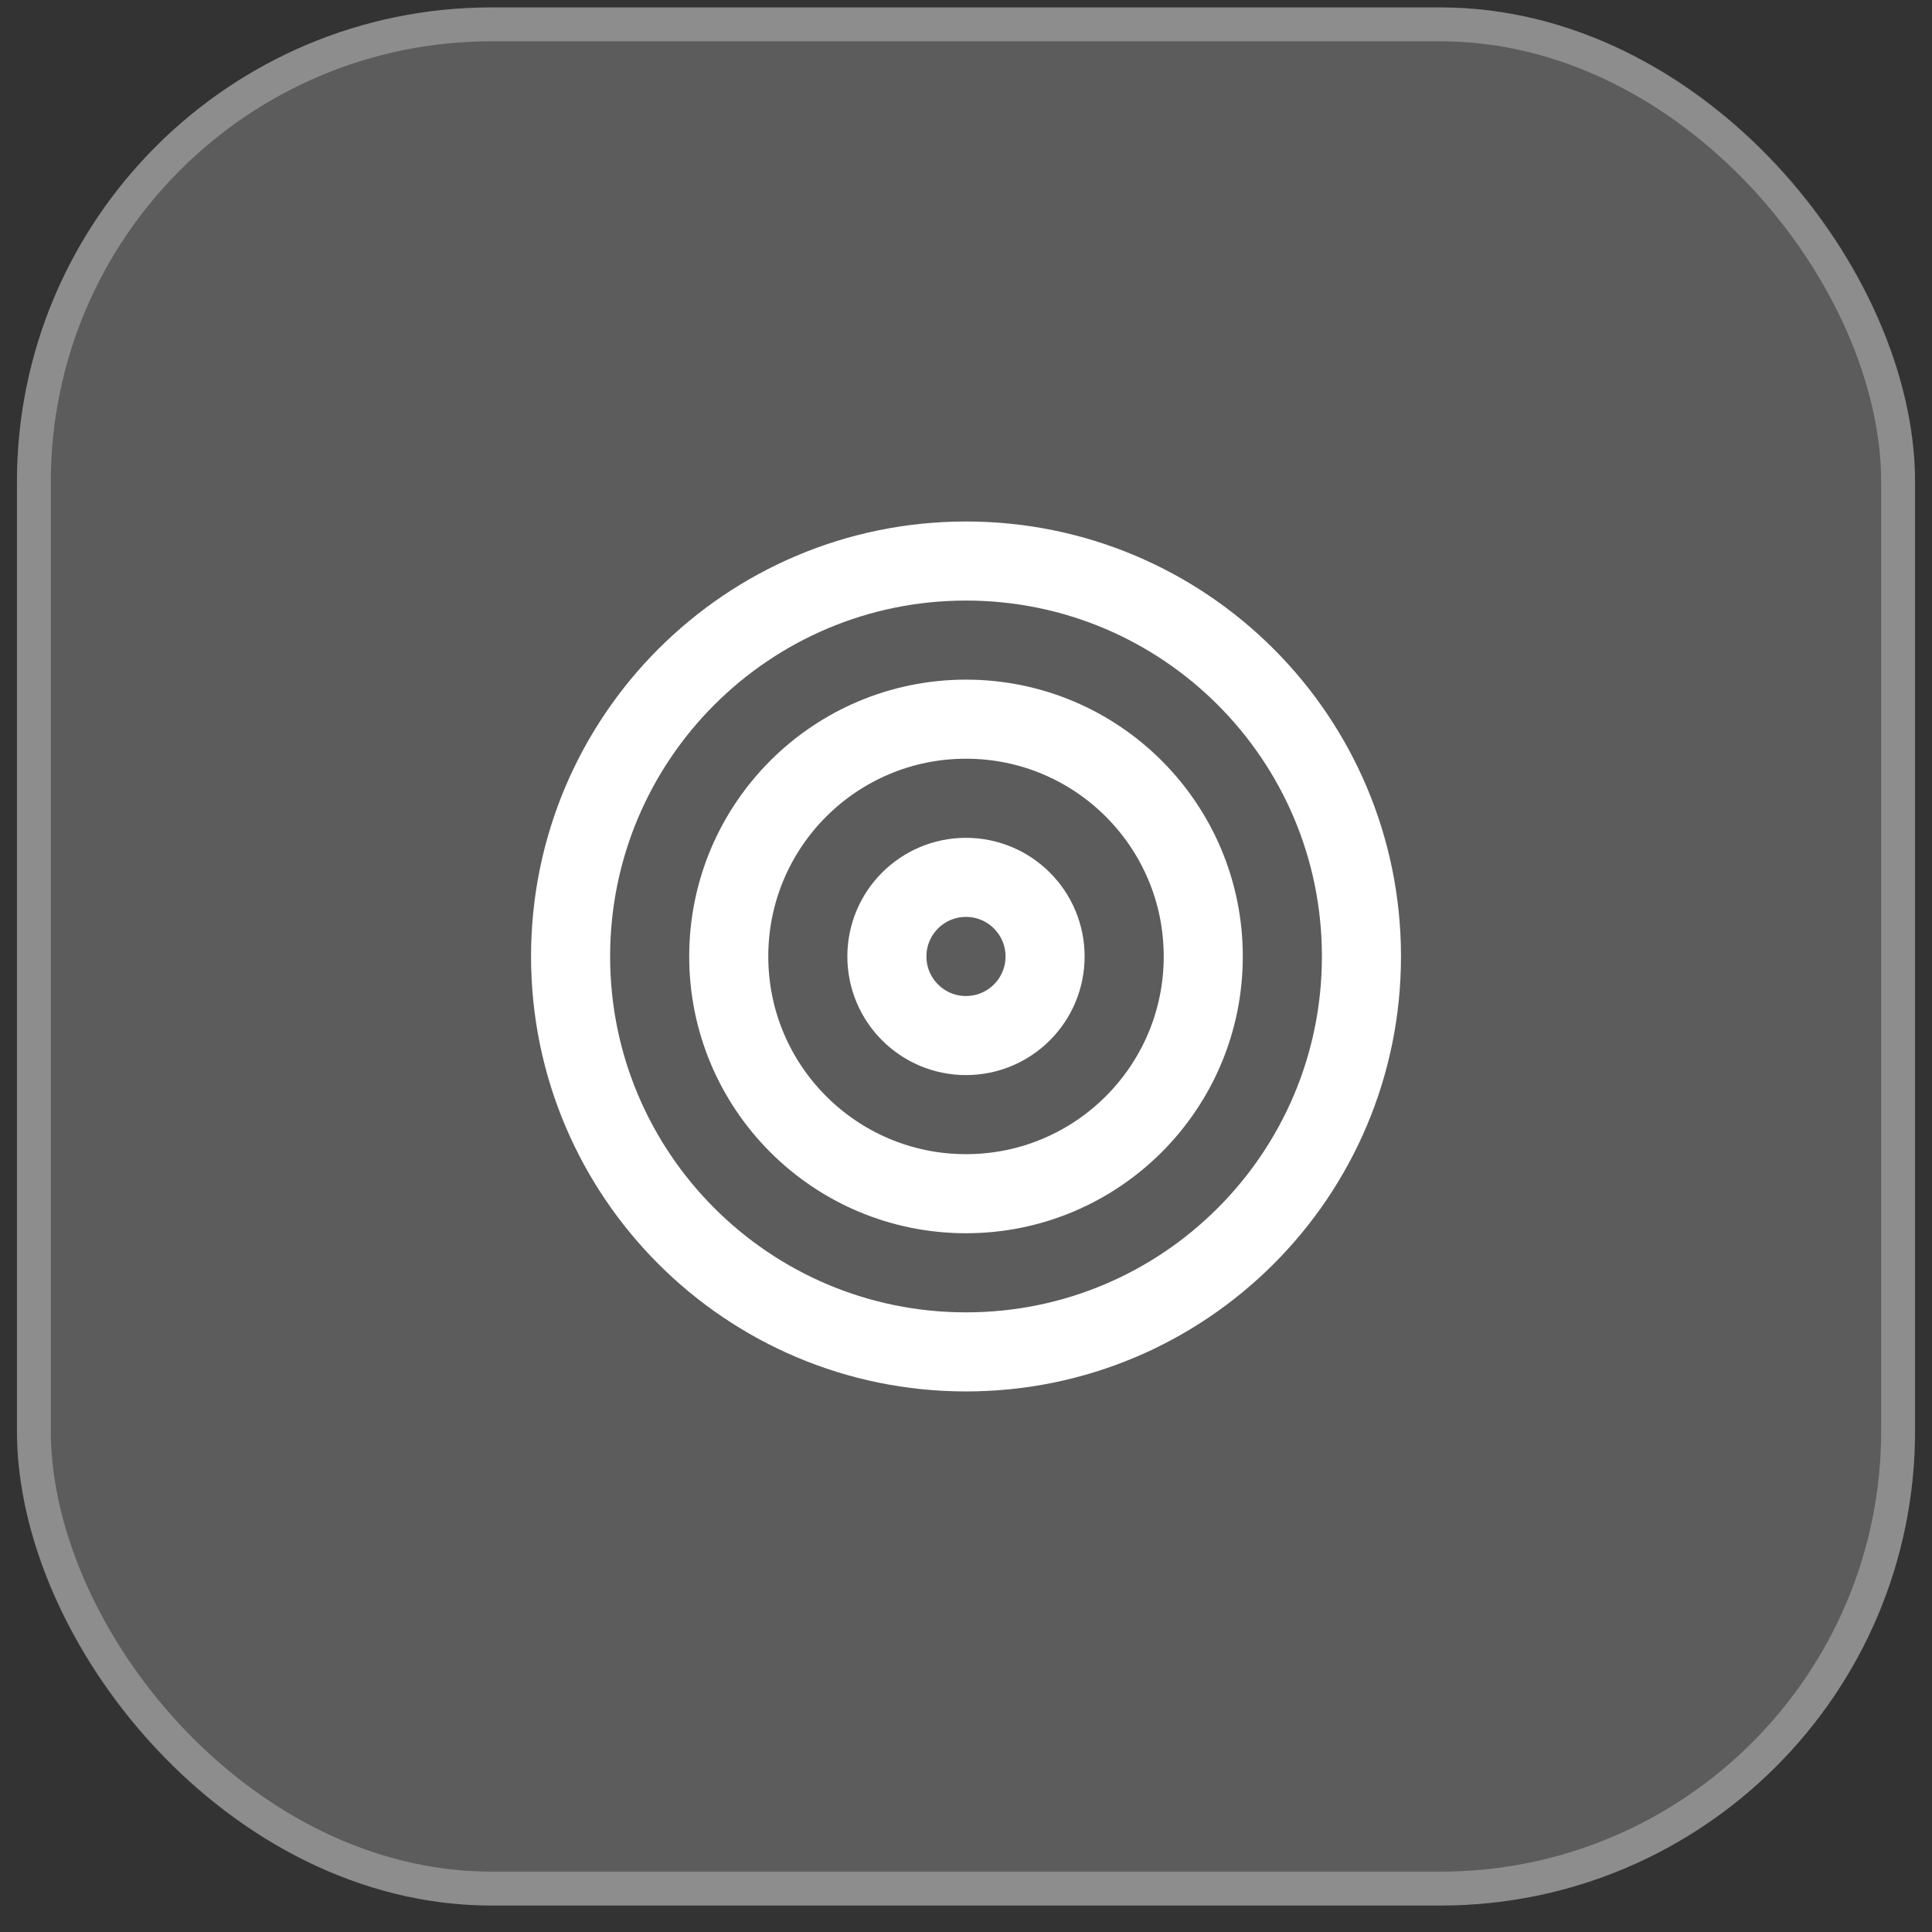
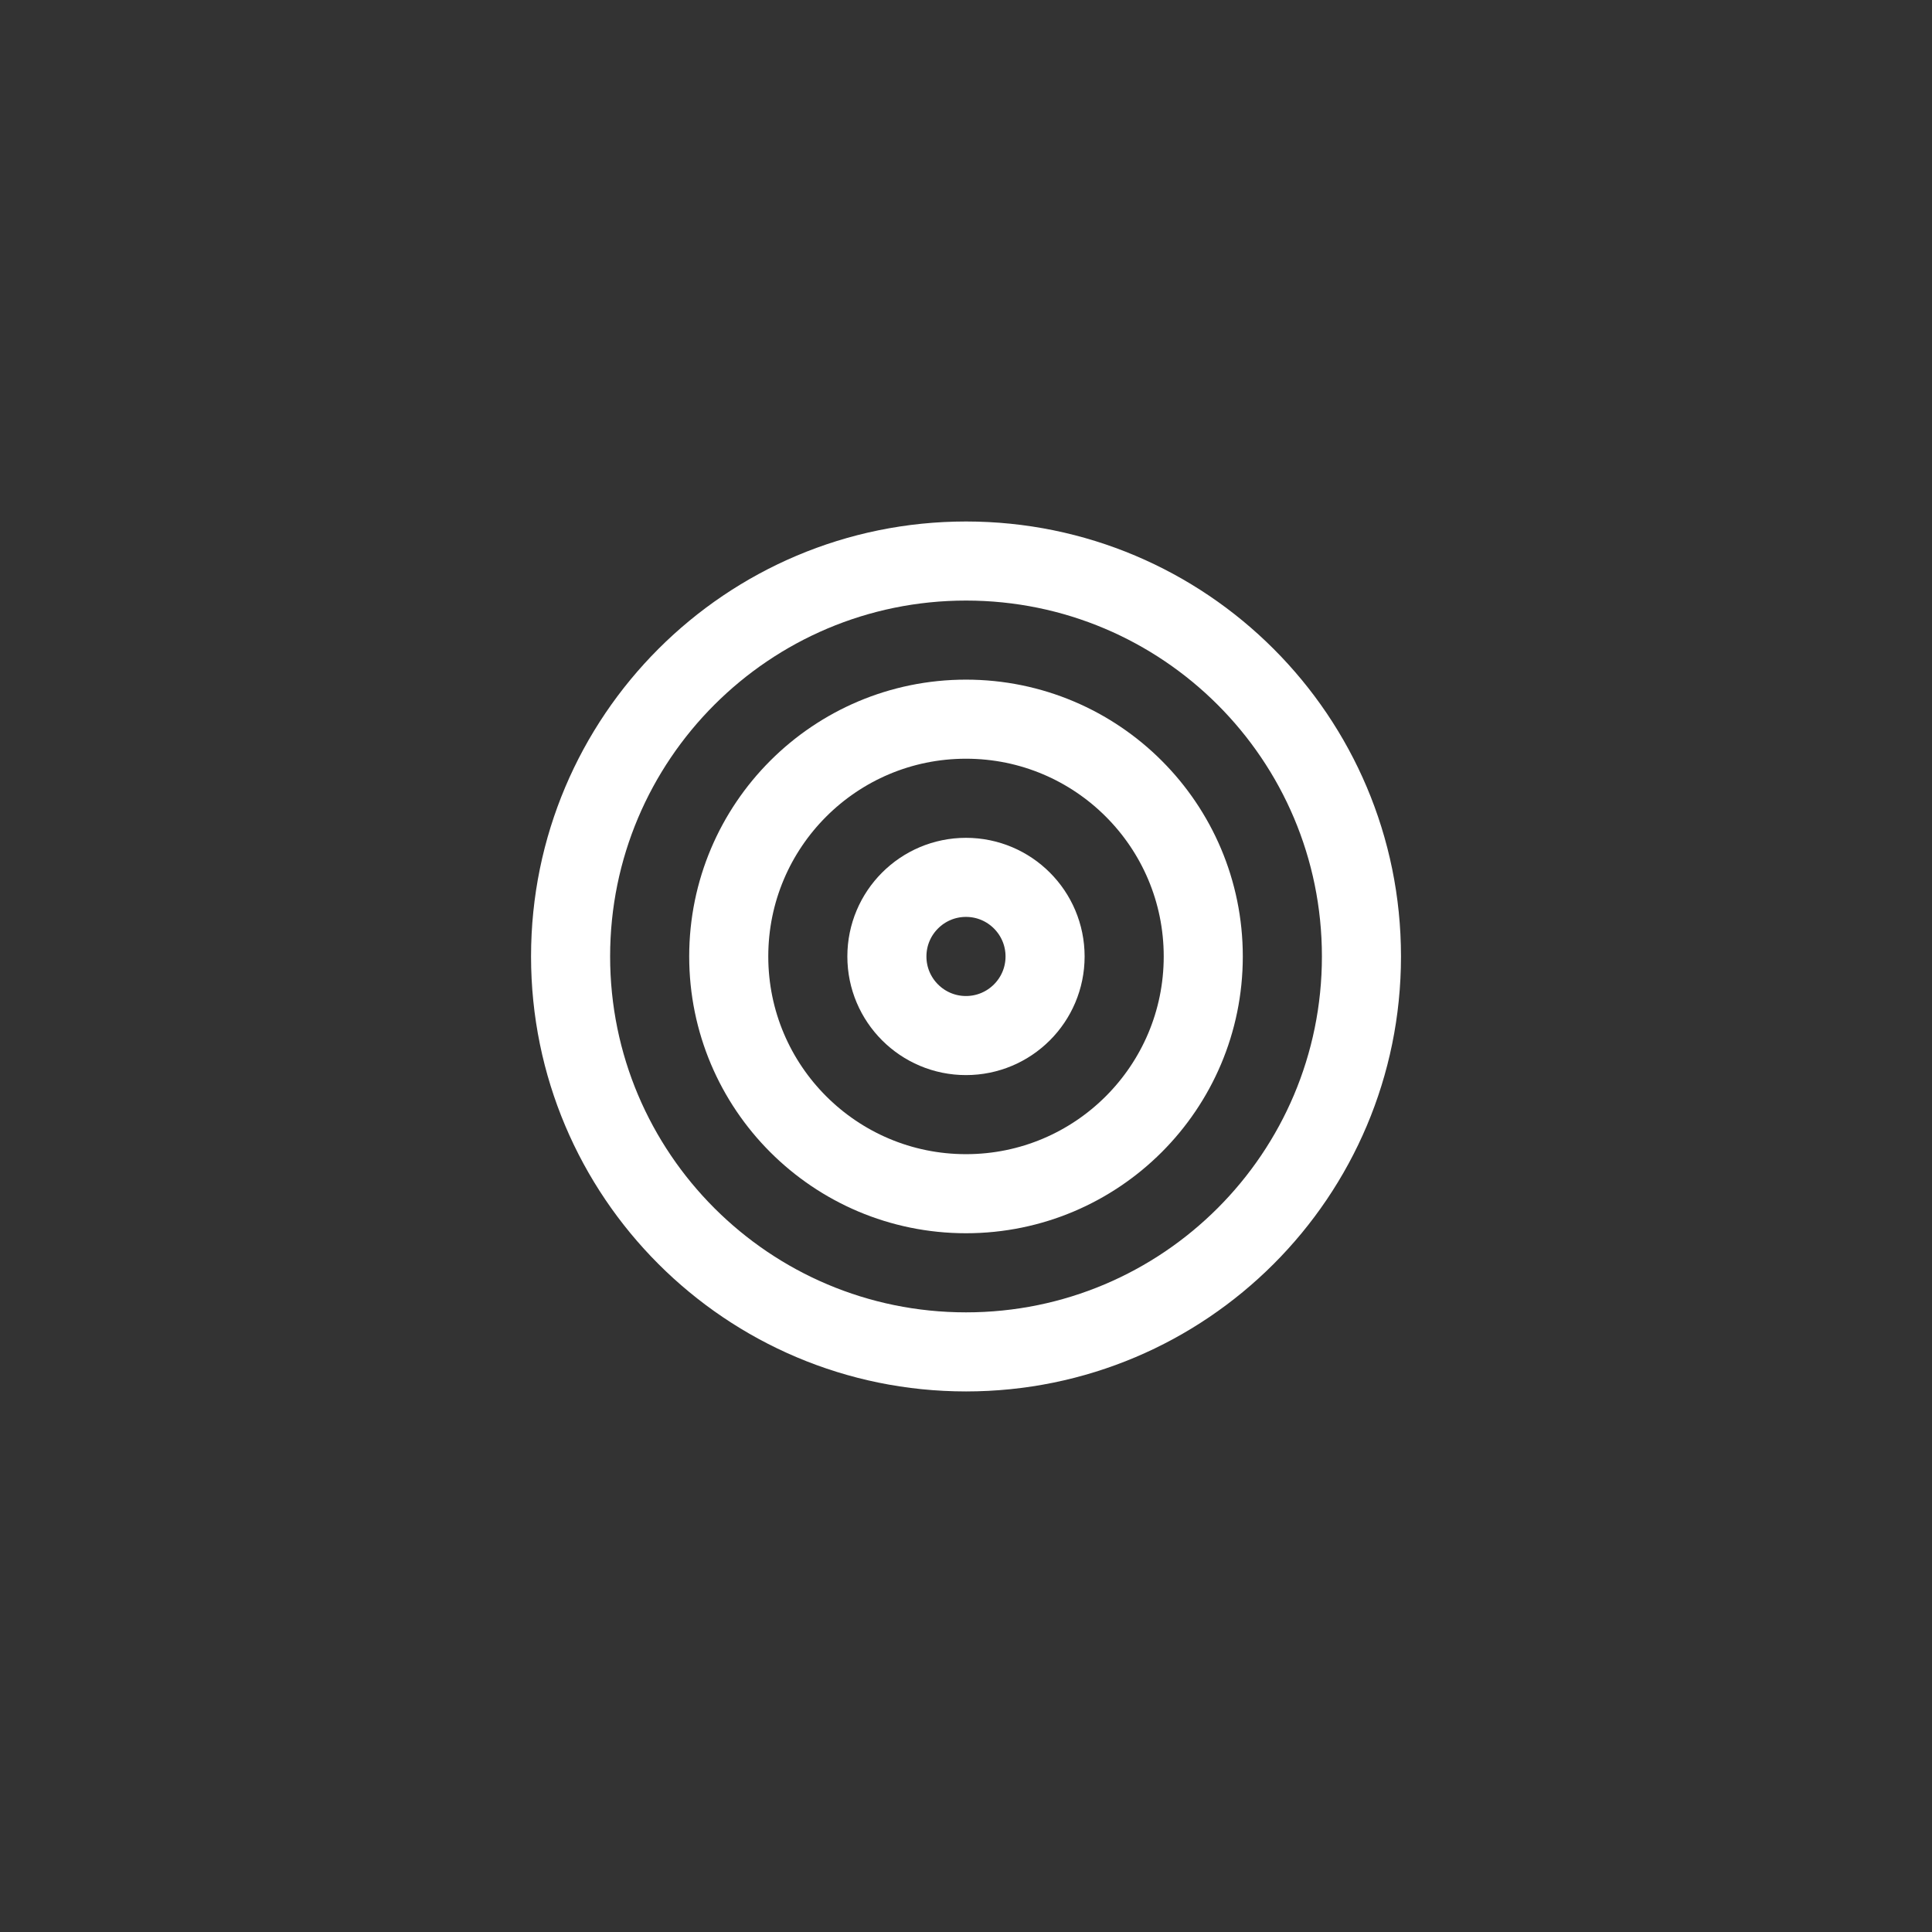
<svg xmlns="http://www.w3.org/2000/svg" width="57" height="57" viewBox="0 0 57 57" fill="none">
  <rect x="0" y="0" width="57" height="57" fill="#333333" stroke="none" />
-   <rect x="0.5" y="0.219" width="56" height="56" rx="14" fill="white" fill-opacity="0.2" />
-   <rect x="1" y="0.719" width="55" height="55" rx="13.5" stroke="white" stroke-opacity="0.3" />
  <path d="M28.501 39.885C34.944 39.885 40.167 34.662 40.167 28.218C40.167 21.775 34.944 16.552 28.501 16.552C22.057 16.552 16.834 21.775 16.834 28.218C16.834 34.662 22.057 39.885 28.501 39.885Z" stroke="white" stroke-width="2.333" stroke-linecap="round" stroke-linejoin="round" />
  <path d="M28.5 35.218C32.366 35.218 35.5 32.084 35.5 28.218C35.5 24.352 32.366 21.218 28.5 21.218C24.634 21.218 21.5 24.352 21.5 28.218C21.5 32.084 24.634 35.218 28.5 35.218Z" stroke="white" stroke-width="2.333" stroke-linecap="round" stroke-linejoin="round" />
  <path d="M28.499 30.552C29.788 30.552 30.833 29.507 30.833 28.219C30.833 26.93 29.788 25.885 28.499 25.885C27.211 25.885 26.166 26.93 26.166 28.219C26.166 29.507 27.211 30.552 28.499 30.552Z" stroke="white" stroke-width="2.333" stroke-linecap="round" stroke-linejoin="round" />
</svg>